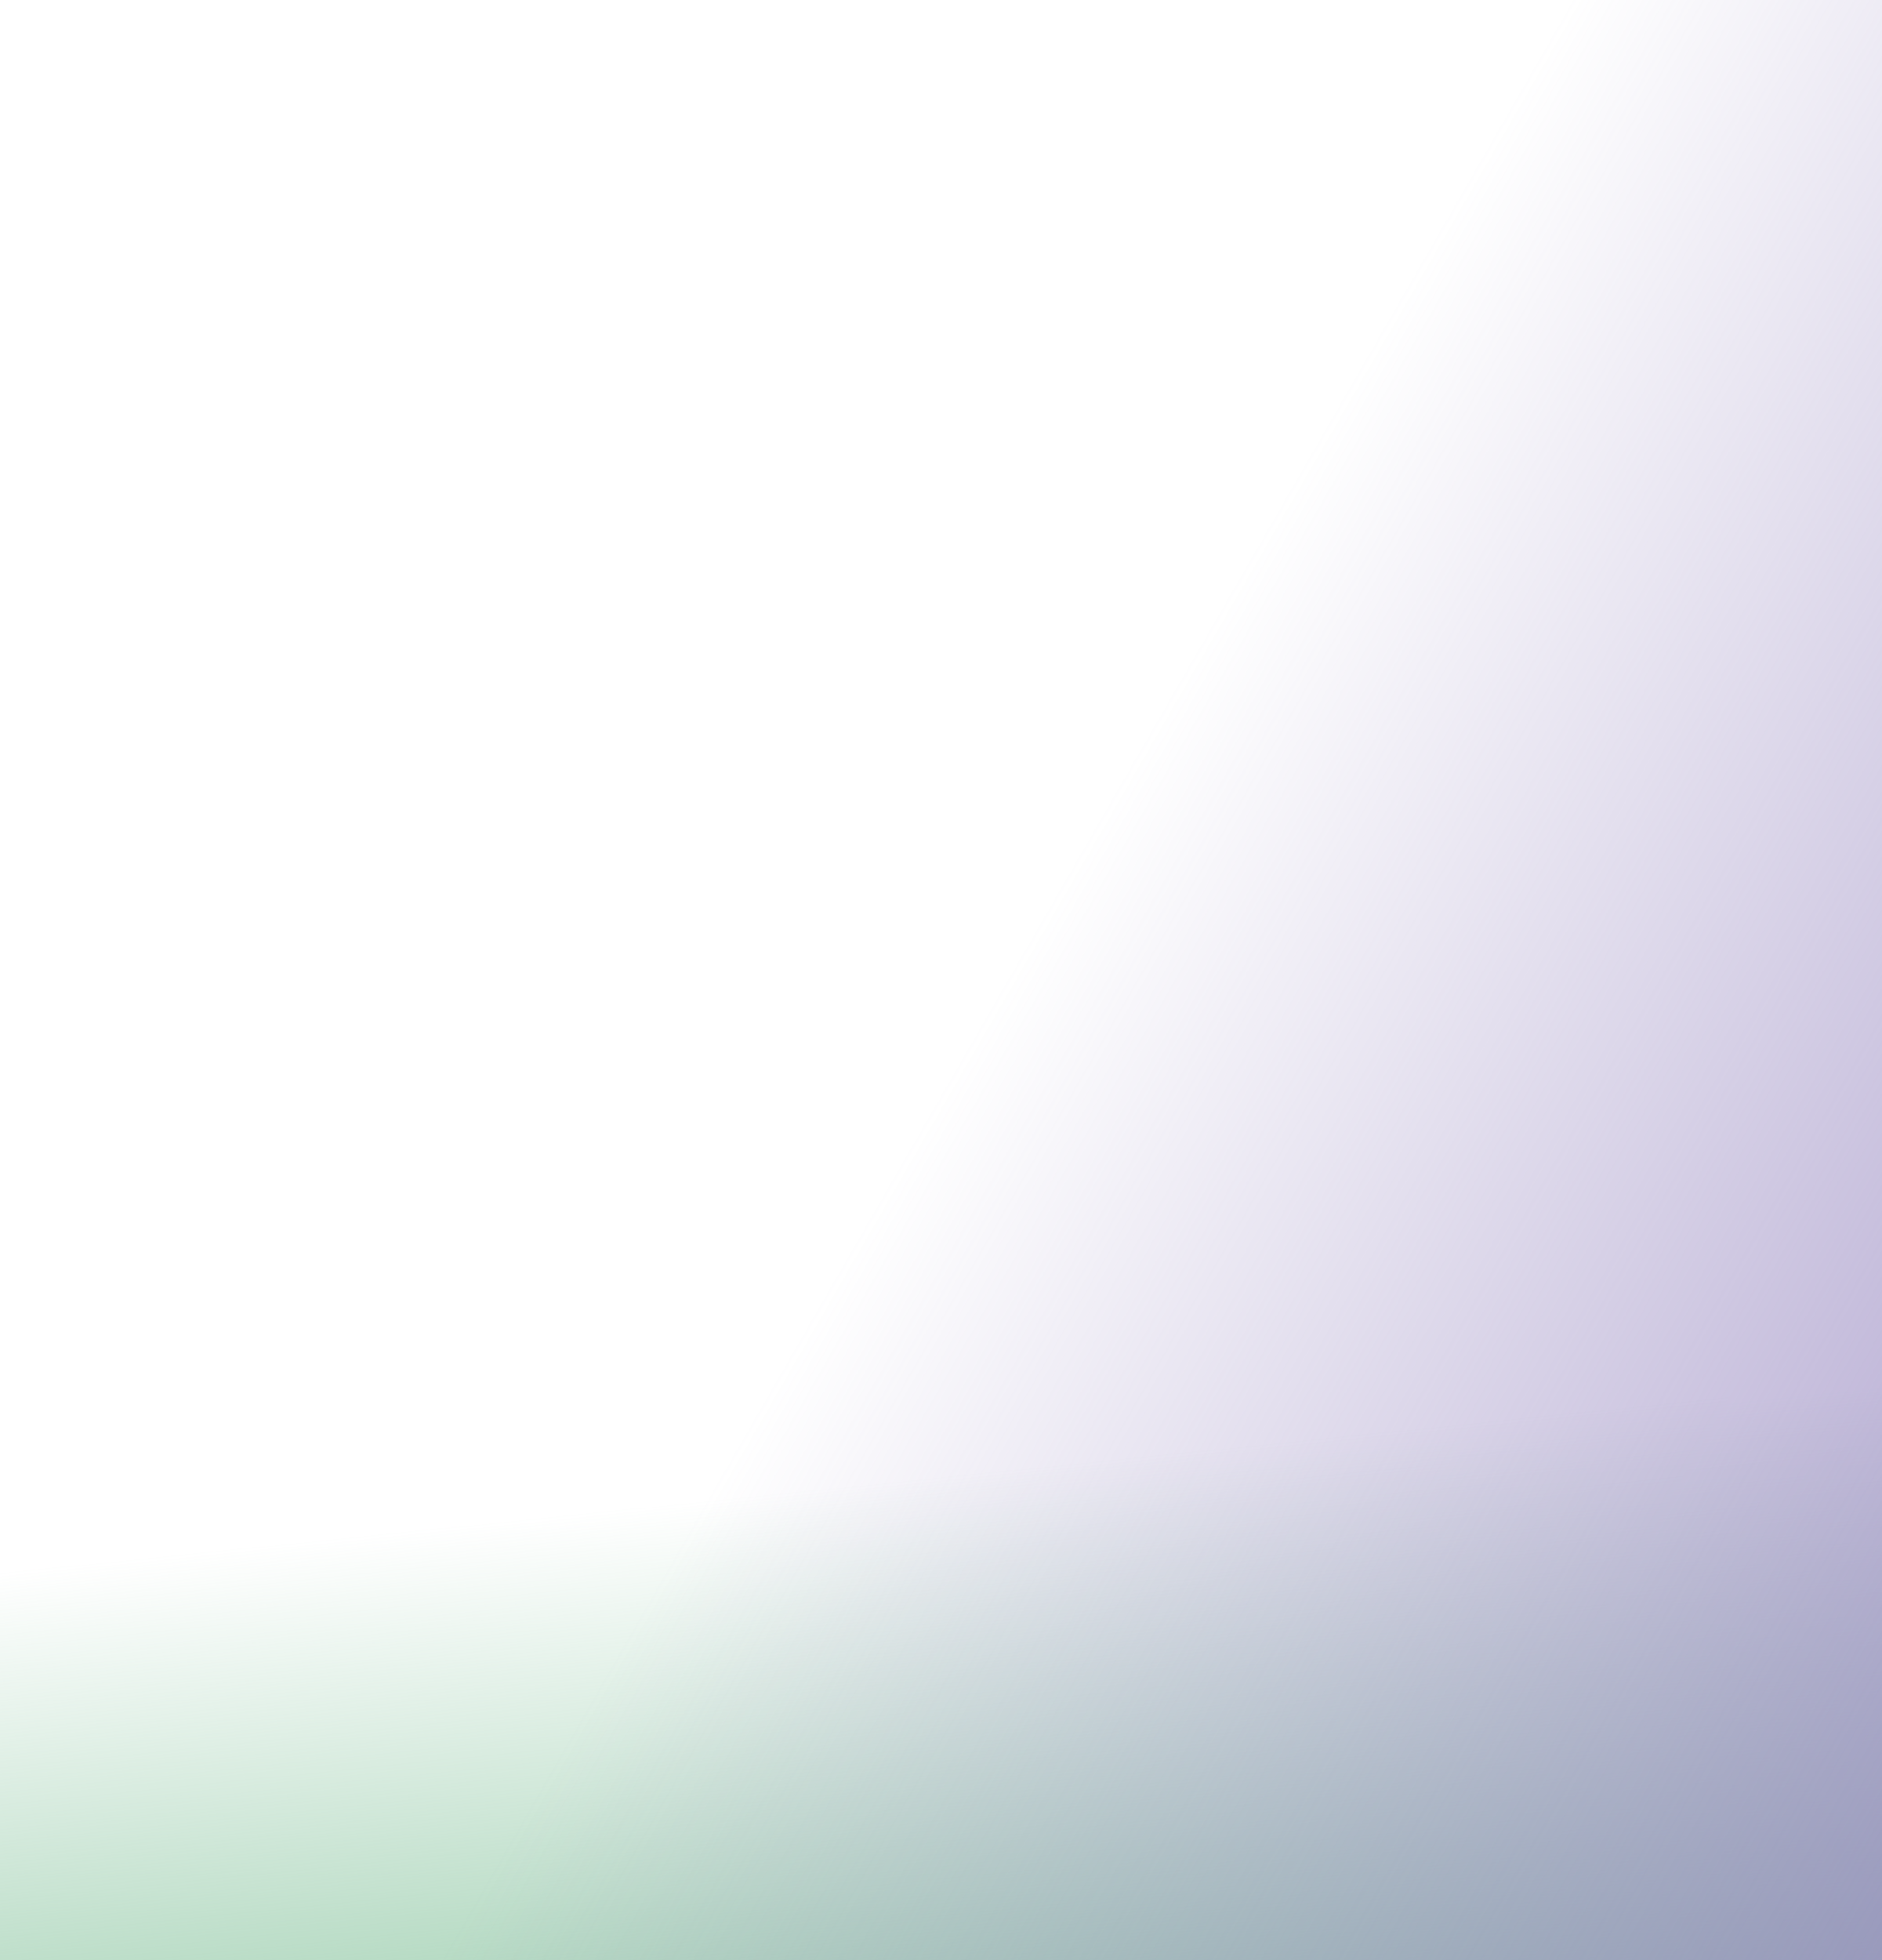
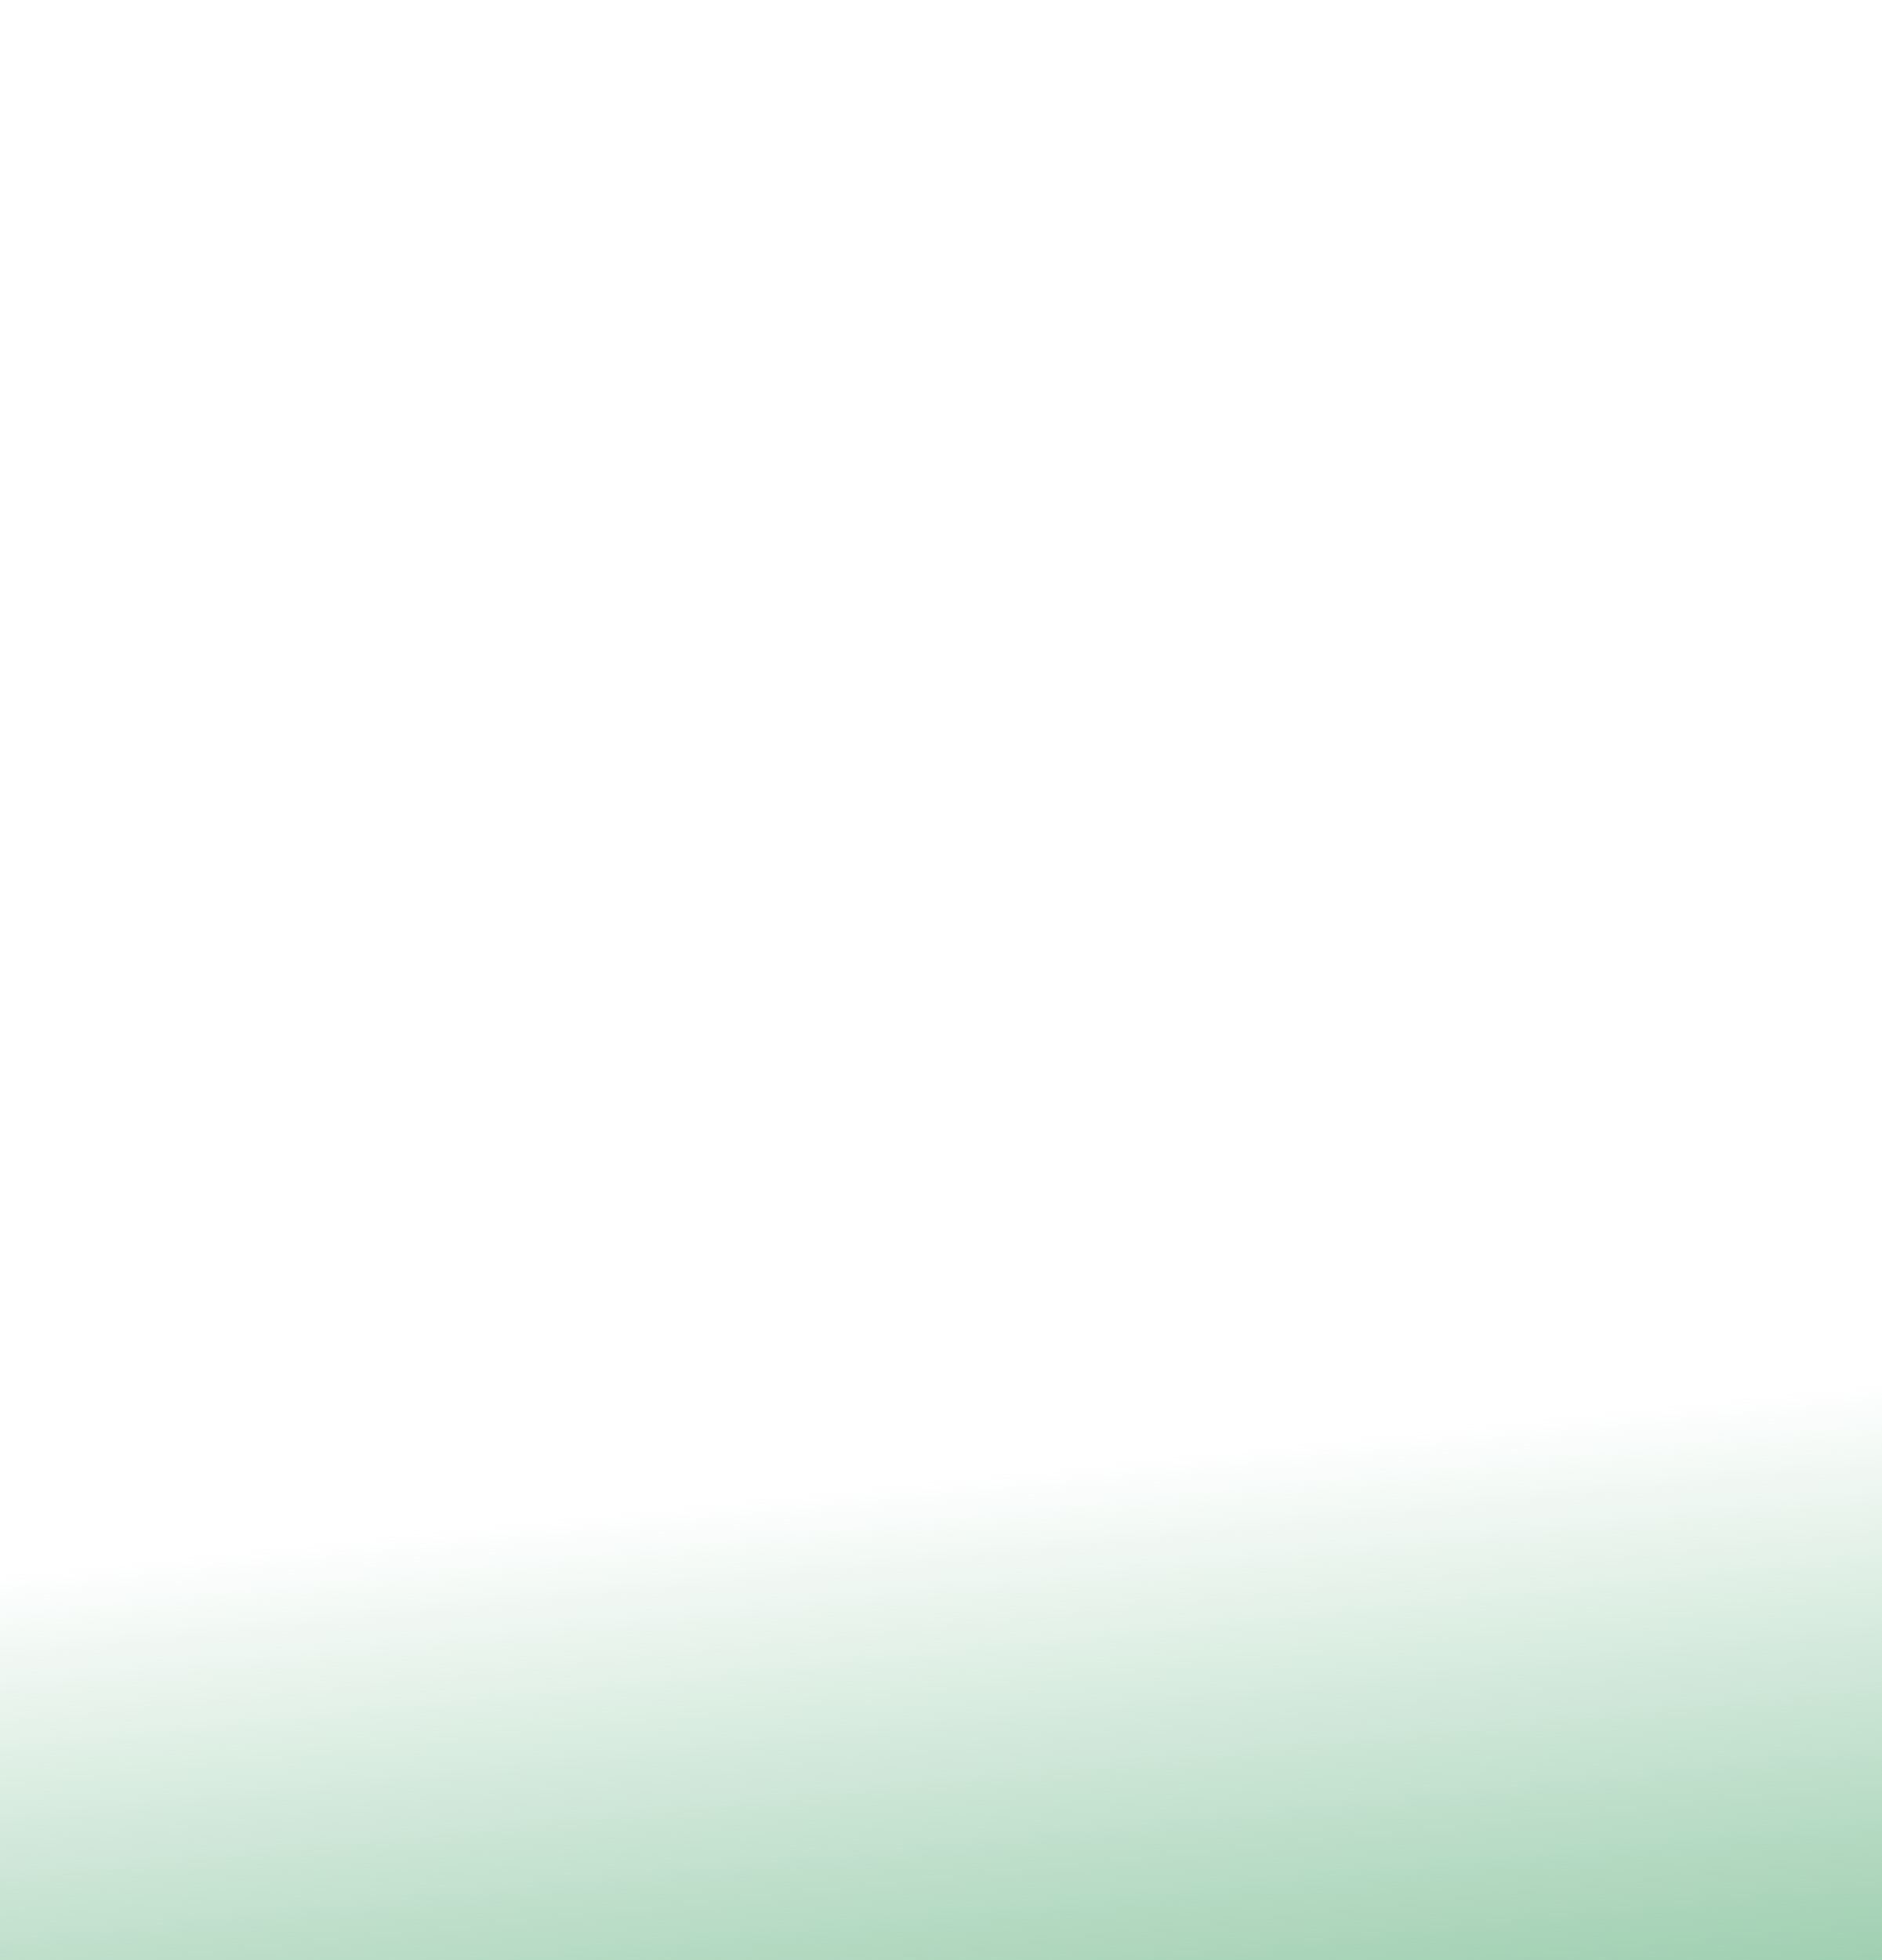
<svg xmlns="http://www.w3.org/2000/svg" width="783" height="815" viewBox="0 0 783 815" fill="none">
  <path d="M1736 891C1749.25 891 1760 880.255 1760 867L1760 496L1.7266e-05 496L1.04907e-06 867C4.69686e-07 880.255 10.745 891 24 891L1736 891Z" fill="url(#paint0_linear_265_563)" />
-   <path d="M1310.54 328.434C1317.17 316.955 1313.23 302.277 1301.76 295.65L649.638 -80.85L130.638 818.084L782.755 1194.58C794.235 1201.21 808.913 1197.28 815.54 1185.8L1310.54 328.434Z" fill="url(#paint1_linear_265_563)" />
  <defs>
    <linearGradient id="paint0_linear_265_563" x1="880" y1="891" x2="847.089" y2="567.358" gradientUnits="userSpaceOnUse">
      <stop stop-color="#7DBE95" />
      <stop offset="1" stop-color="#7DBE95" stop-opacity="0" />
    </linearGradient>
    <linearGradient id="paint1_linear_265_563" x1="770.738" y1="1187.65" x2="168.256" y2="839.802" gradientUnits="userSpaceOnUse">
      <stop stop-color="#9788C0" />
      <stop offset="1" stop-color="#9788C0" stop-opacity="0" />
    </linearGradient>
  </defs>
</svg>